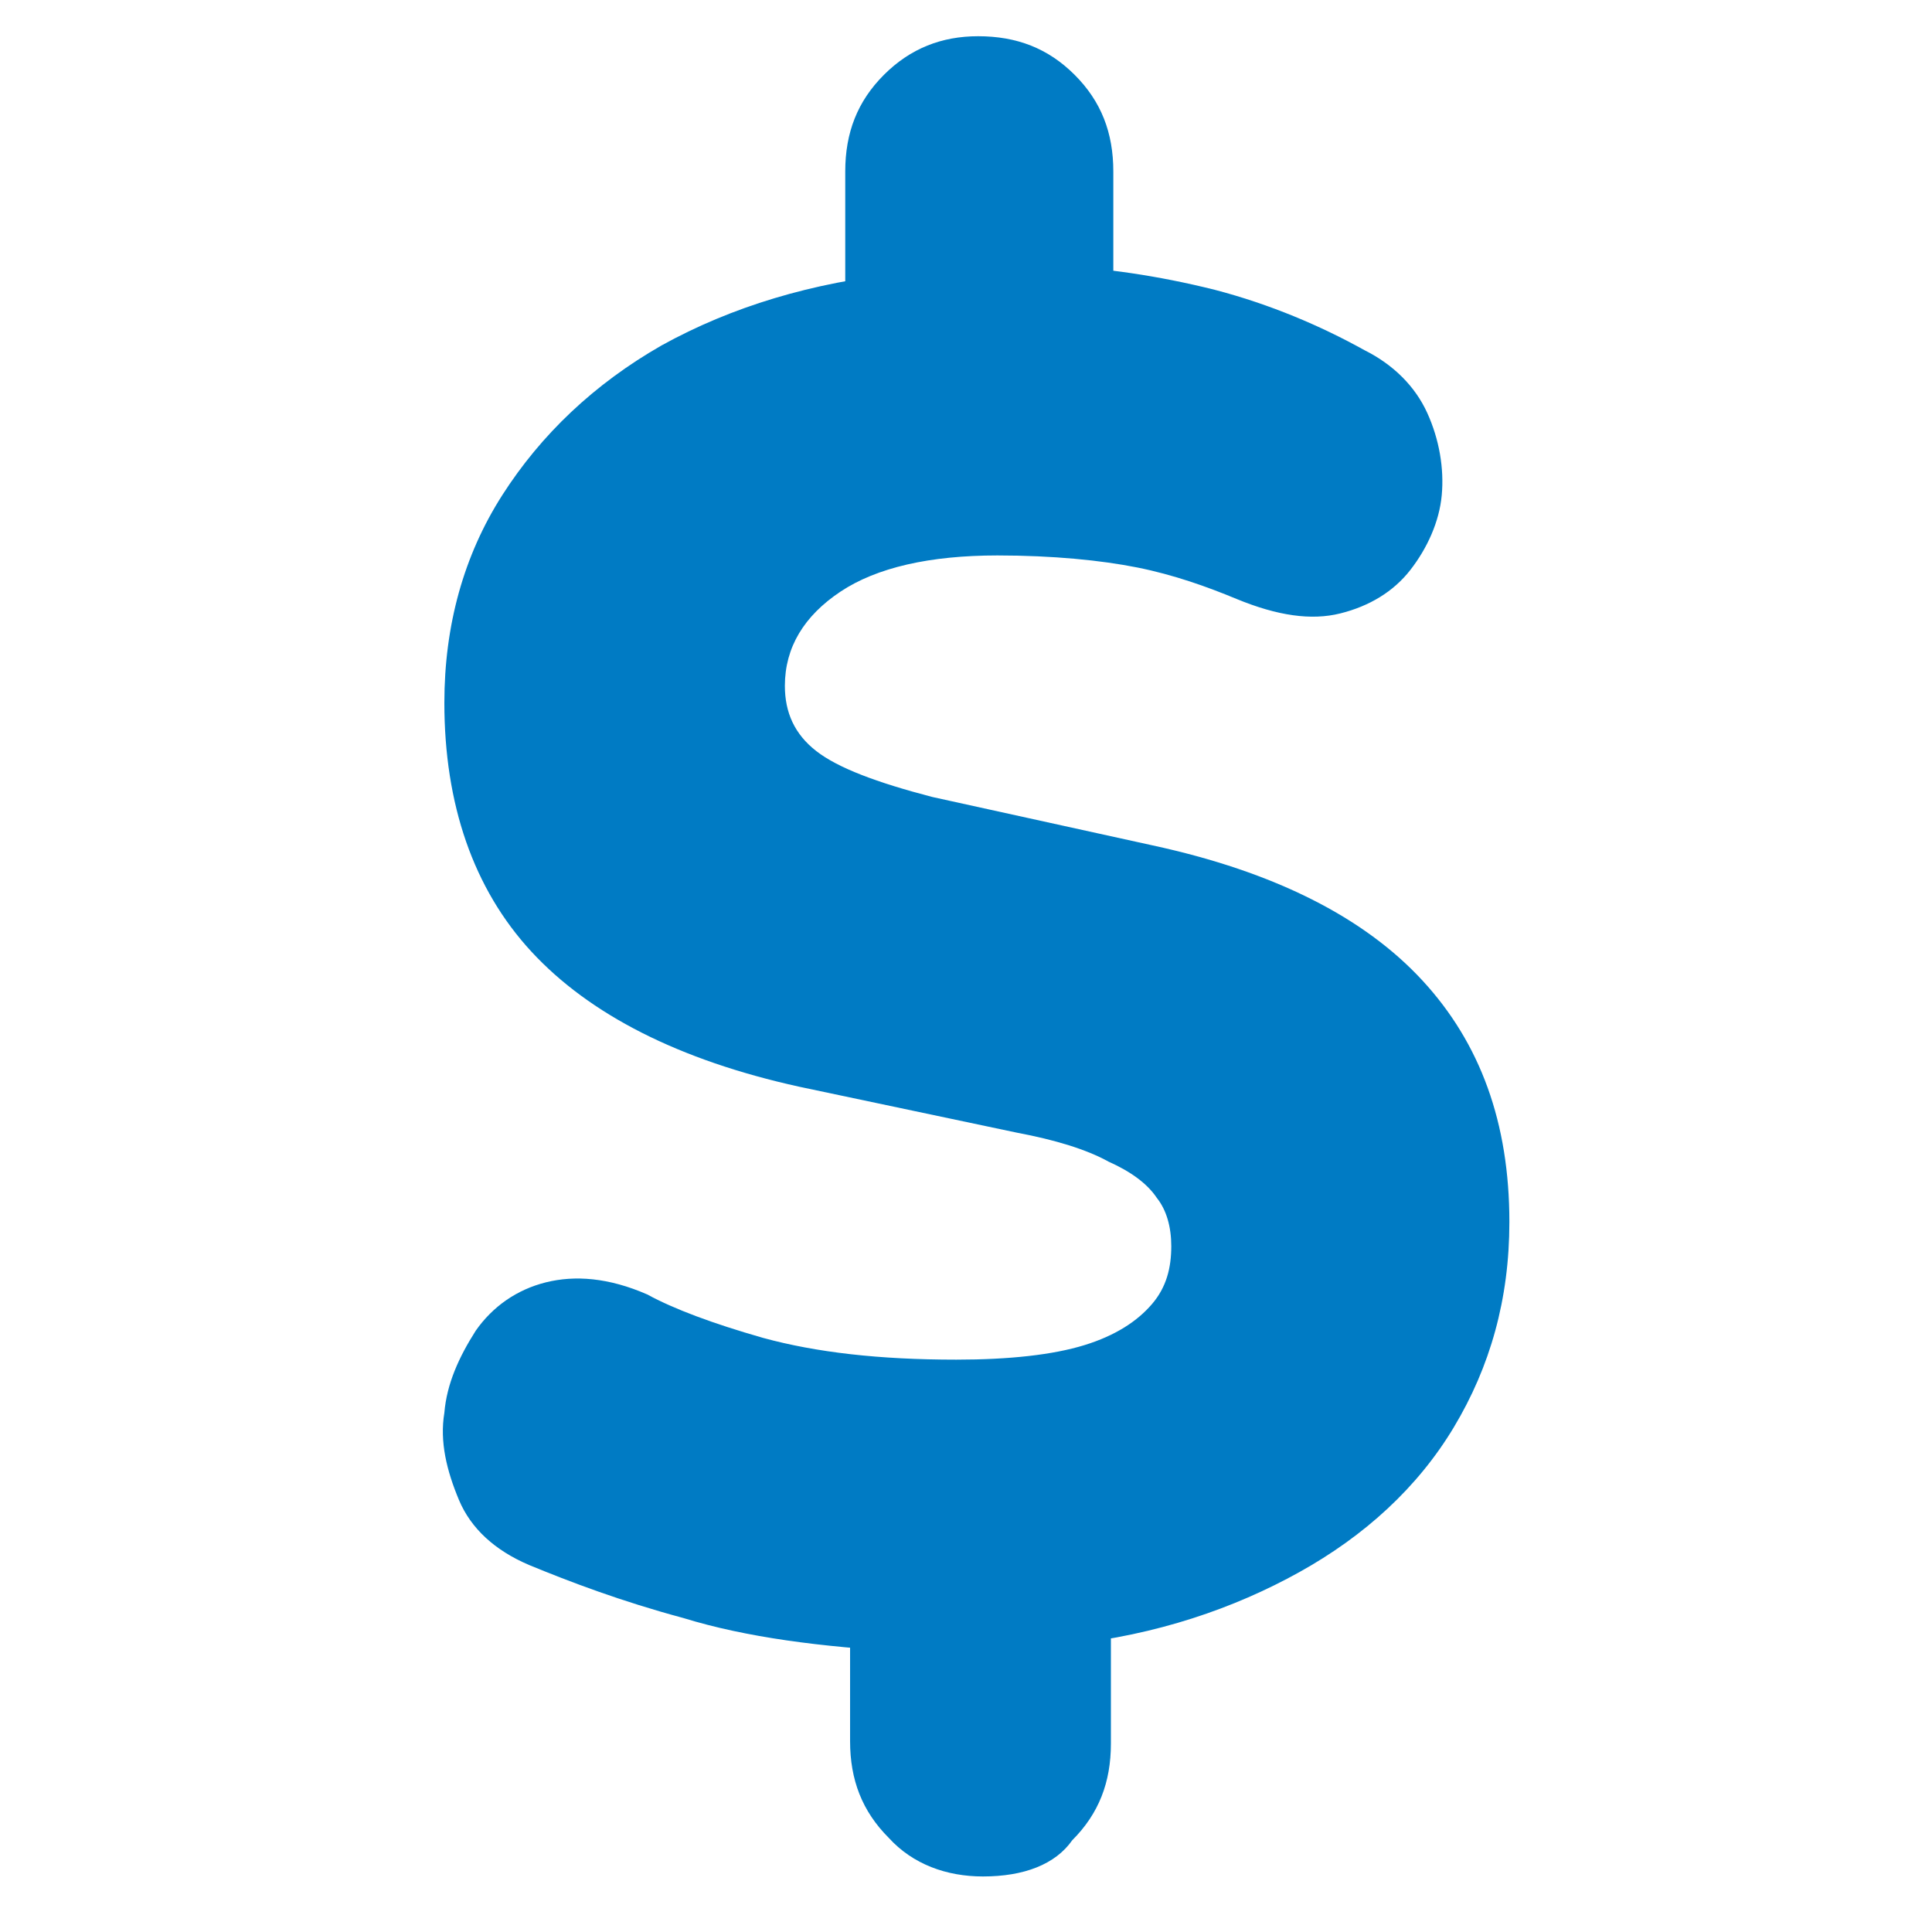
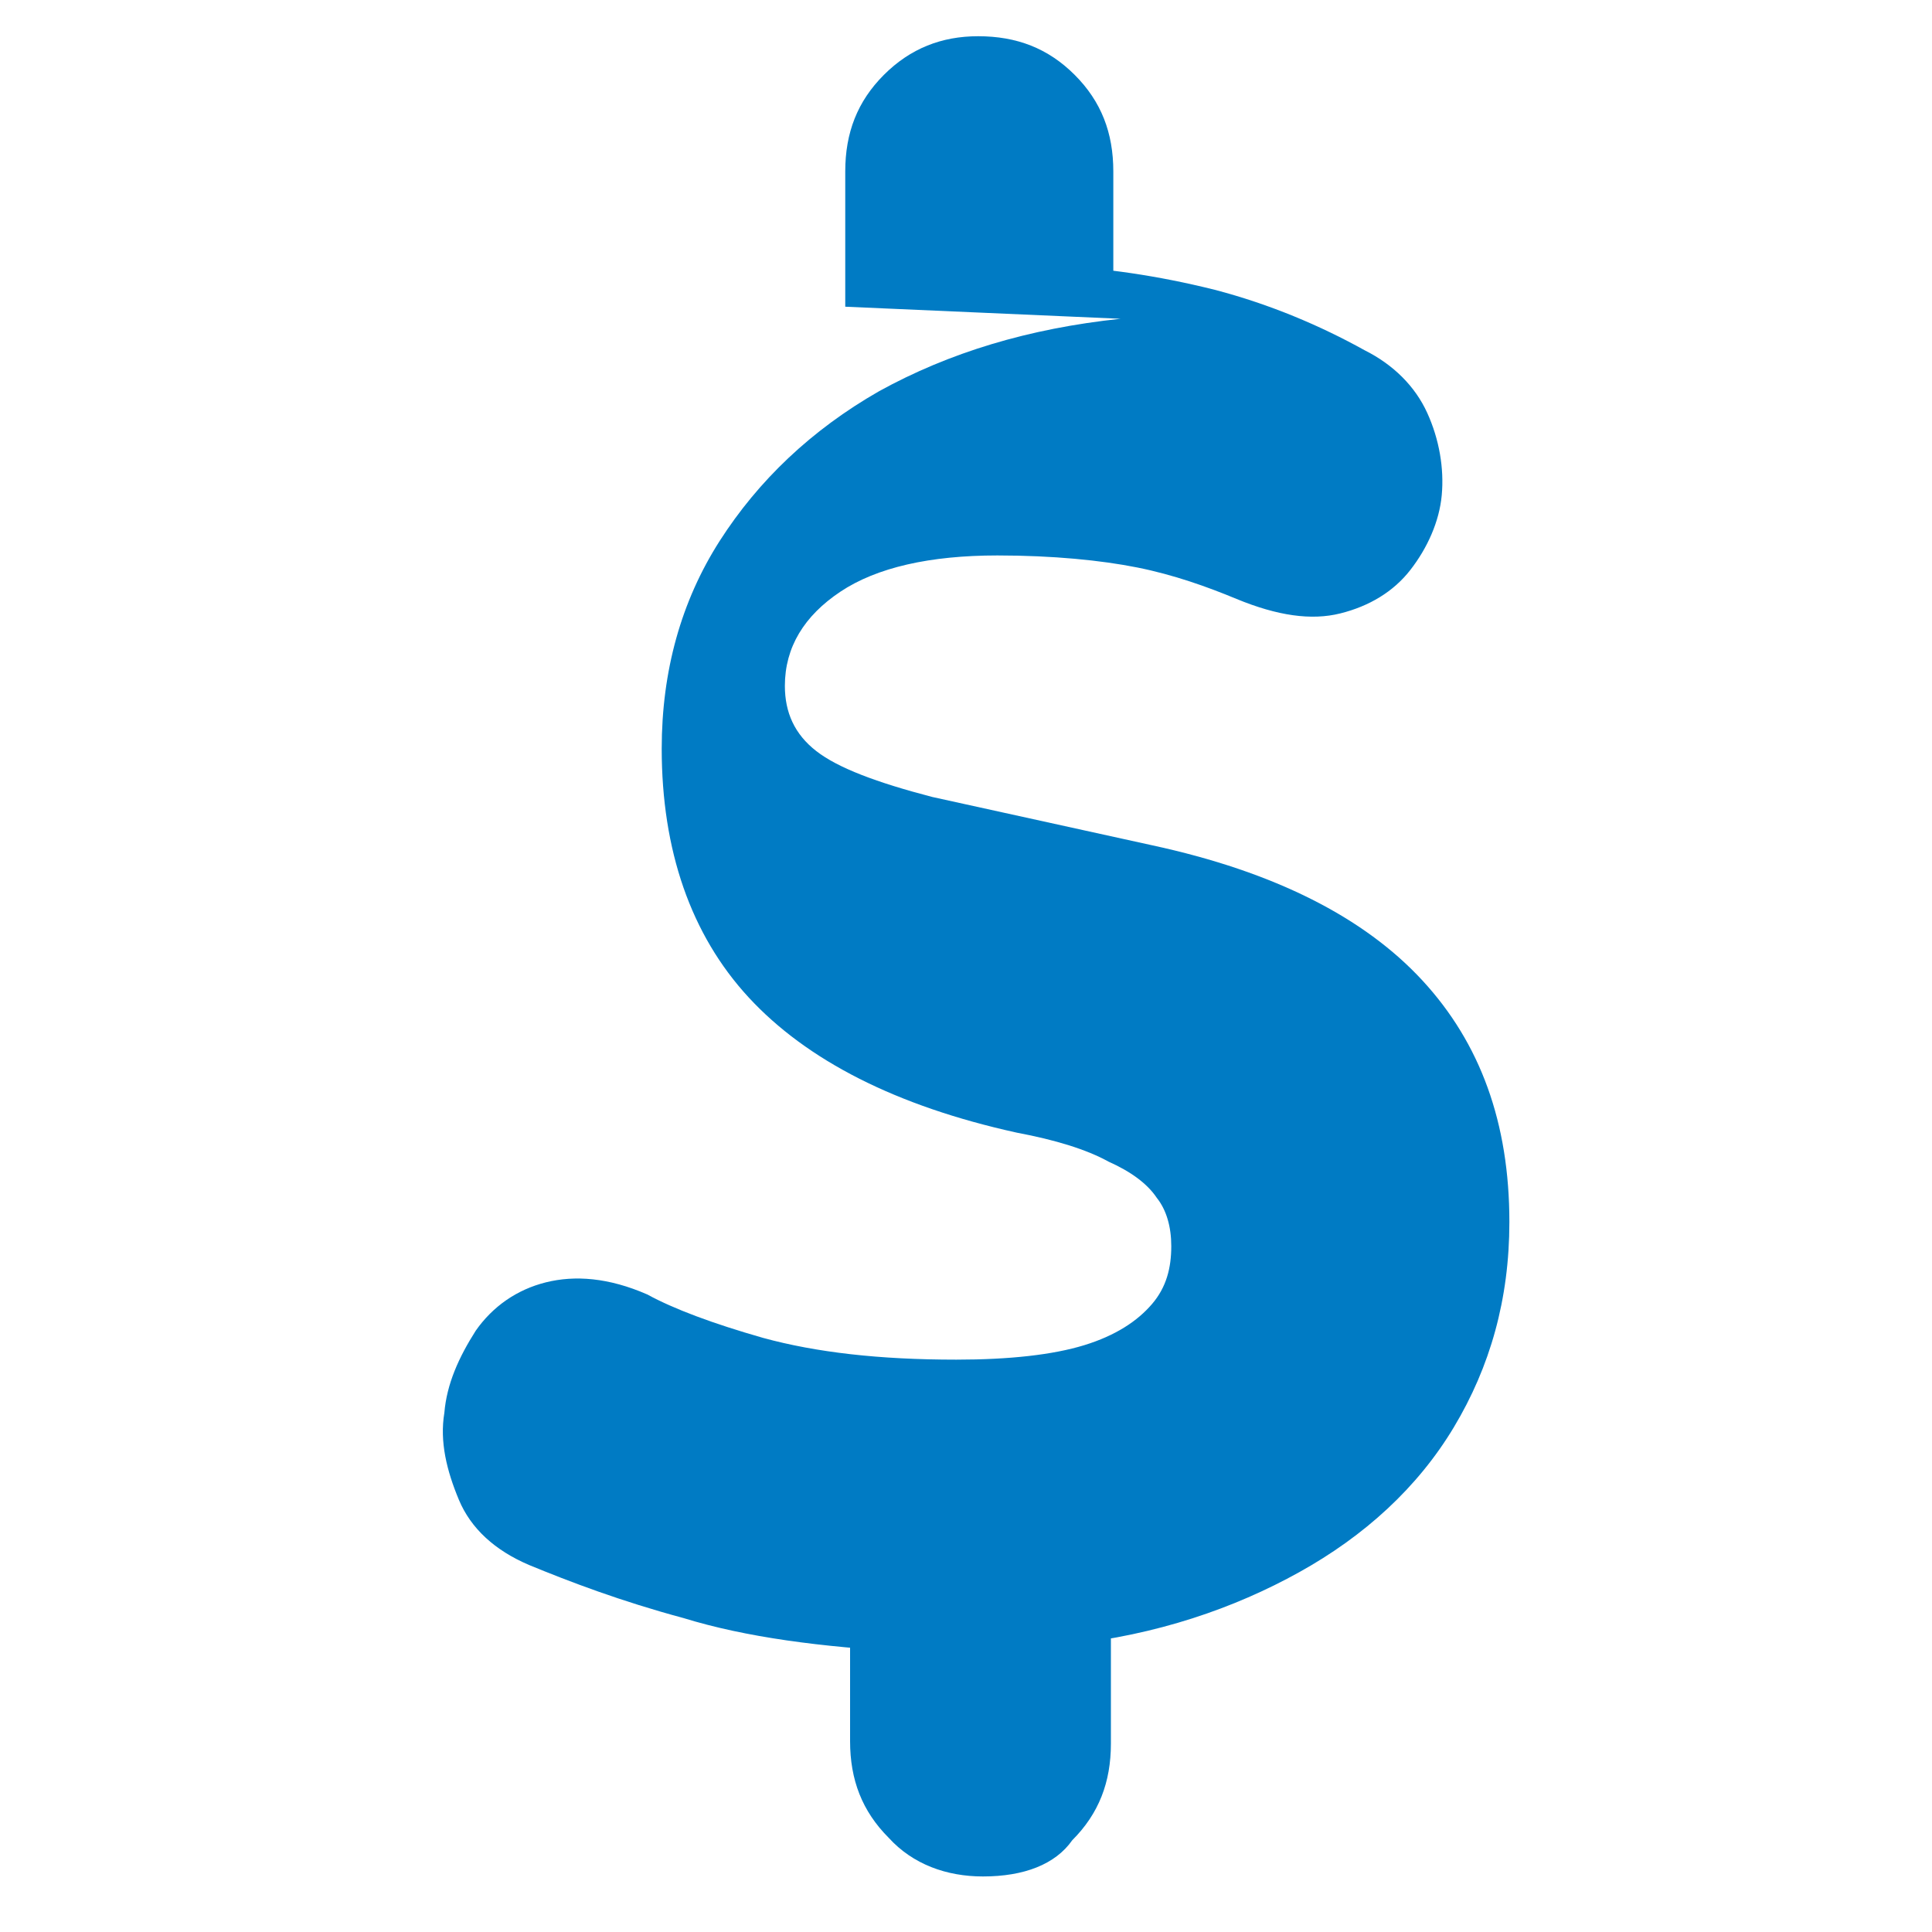
<svg xmlns="http://www.w3.org/2000/svg" version="1.1" id="Layer_1" x="0px" y="0px" viewBox="0 0 80 80" style="enable-background:new 0 0 80 80;" xml:space="preserve">
  <style type="text/css"> .st0{enable-background:new ;} .st1{fill:#007BC4;} </style>
  <g>
    <g class="st0">
-       <path class="st1" d="M40.7,77.7c-1.5,0-2.9-0.5-3.9-1.6c-1.1-1.1-1.6-2.4-1.6-4v-5.9l2.4,2.2c-3.6-0.2-6.7-0.6-9.3-1.4 c-2.6-0.7-4.7-1.5-6.4-2.2c-1.4-0.6-2.4-1.5-2.9-2.7s-0.8-2.4-0.6-3.6c0.1-1.2,0.6-2.3,1.3-3.4c0.7-1,1.7-1.7,2.9-2 c1.2-0.3,2.6-0.2,4.2,0.5c1.1,0.6,2.7,1.2,4.8,1.8c2.2,0.6,4.8,0.9,8,0.9c2.2,0,4-0.2,5.3-0.6c1.3-0.4,2.2-1,2.8-1.7 s0.8-1.5,0.8-2.4c0-0.8-0.2-1.5-0.6-2c-0.4-0.6-1.1-1.1-2-1.5c-0.9-0.5-2.2-0.9-3.8-1.2l-9-1.9c-5-1.1-8.7-3-11.1-5.6 s-3.6-6.1-3.6-10.3c0-3.2,0.8-6.1,2.4-8.6s3.8-4.6,6.6-6.2c2.9-1.6,6.2-2.6,10-3L35,12.7V7.1c0-1.6,0.5-2.9,1.6-4s2.4-1.6,3.9-1.6 c1.6,0,2.9,0.5,4,1.6s1.6,2.4,1.6,4v5.4L43.7,11c2,0.1,4.2,0.4,6.6,1c2.3,0.6,4.4,1.5,6.2,2.5c1.2,0.6,2.1,1.5,2.6,2.6 s0.7,2.3,0.6,3.4c-0.1,1.1-0.6,2.2-1.3,3.1s-1.7,1.5-2.9,1.8s-2.6,0.1-4.3-0.6c-1.2-0.5-2.6-1-4.1-1.3S43.6,23,41.3,23 c-2.8,0-5,0.5-6.5,1.5s-2.3,2.3-2.3,3.9c0,1.1,0.4,2,1.3,2.7s2.5,1.3,4.8,1.9l9.1,2c5.1,1.1,8.8,3,11.2,5.6s3.6,5.9,3.6,10 c0,3.2-0.8,6-2.3,8.5s-3.7,4.5-6.4,6s-5.9,2.6-9.6,3l1.8-1.9v6c0,1.6-0.5,2.9-1.6,4C43.7,77.2,42.4,77.7,40.7,77.7z" />
+       <path class="st1" d="M40.7,77.7c-1.5,0-2.9-0.5-3.9-1.6c-1.1-1.1-1.6-2.4-1.6-4v-5.9l2.4,2.2c-3.6-0.2-6.7-0.6-9.3-1.4 c-2.6-0.7-4.7-1.5-6.4-2.2c-1.4-0.6-2.4-1.5-2.9-2.7s-0.8-2.4-0.6-3.6c0.1-1.2,0.6-2.3,1.3-3.4c0.7-1,1.7-1.7,2.9-2 c1.2-0.3,2.6-0.2,4.2,0.5c1.1,0.6,2.7,1.2,4.8,1.8c2.2,0.6,4.8,0.9,8,0.9c2.2,0,4-0.2,5.3-0.6c1.3-0.4,2.2-1,2.8-1.7 s0.8-1.5,0.8-2.4c0-0.8-0.2-1.5-0.6-2c-0.4-0.6-1.1-1.1-2-1.5c-0.9-0.5-2.2-0.9-3.8-1.2c-5-1.1-8.7-3-11.1-5.6 s-3.6-6.1-3.6-10.3c0-3.2,0.8-6.1,2.4-8.6s3.8-4.6,6.6-6.2c2.9-1.6,6.2-2.6,10-3L35,12.7V7.1c0-1.6,0.5-2.9,1.6-4s2.4-1.6,3.9-1.6 c1.6,0,2.9,0.5,4,1.6s1.6,2.4,1.6,4v5.4L43.7,11c2,0.1,4.2,0.4,6.6,1c2.3,0.6,4.4,1.5,6.2,2.5c1.2,0.6,2.1,1.5,2.6,2.6 s0.7,2.3,0.6,3.4c-0.1,1.1-0.6,2.2-1.3,3.1s-1.7,1.5-2.9,1.8s-2.6,0.1-4.3-0.6c-1.2-0.5-2.6-1-4.1-1.3S43.6,23,41.3,23 c-2.8,0-5,0.5-6.5,1.5s-2.3,2.3-2.3,3.9c0,1.1,0.4,2,1.3,2.7s2.5,1.3,4.8,1.9l9.1,2c5.1,1.1,8.8,3,11.2,5.6s3.6,5.9,3.6,10 c0,3.2-0.8,6-2.3,8.5s-3.7,4.5-6.4,6s-5.9,2.6-9.6,3l1.8-1.9v6c0,1.6-0.5,2.9-1.6,4C43.7,77.2,42.4,77.7,40.7,77.7z" />
    </g>
  </g>
</svg>